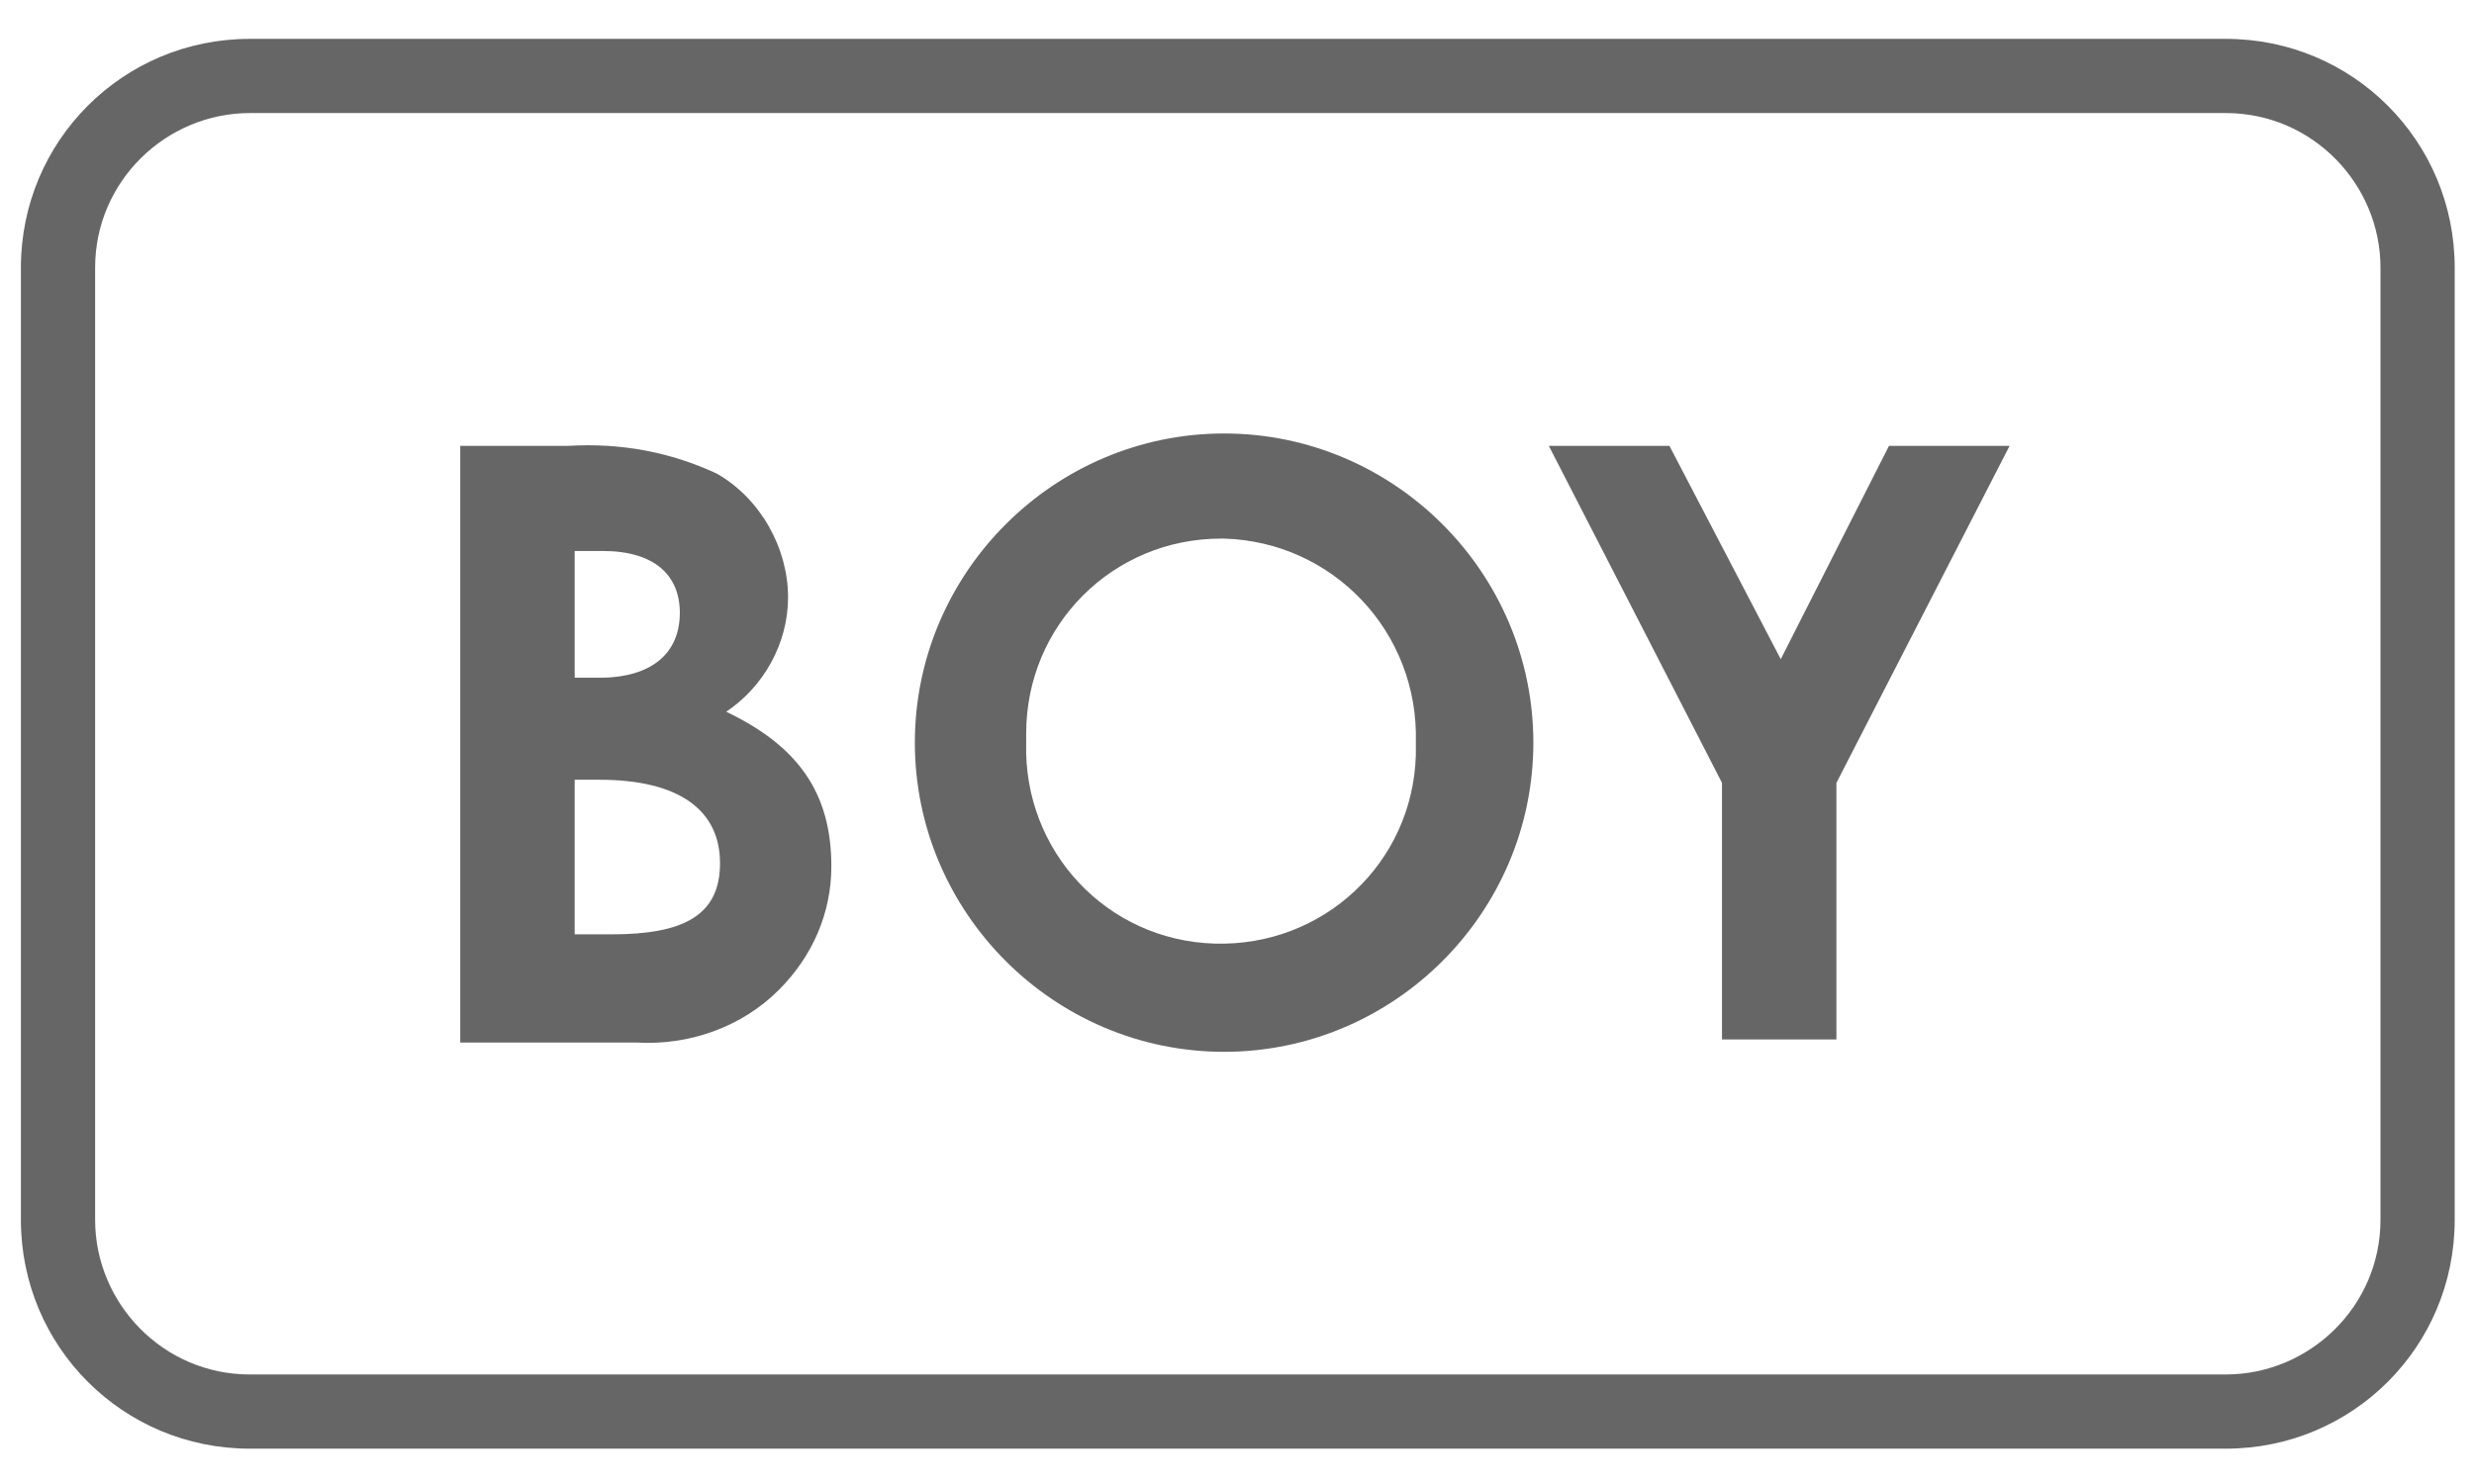
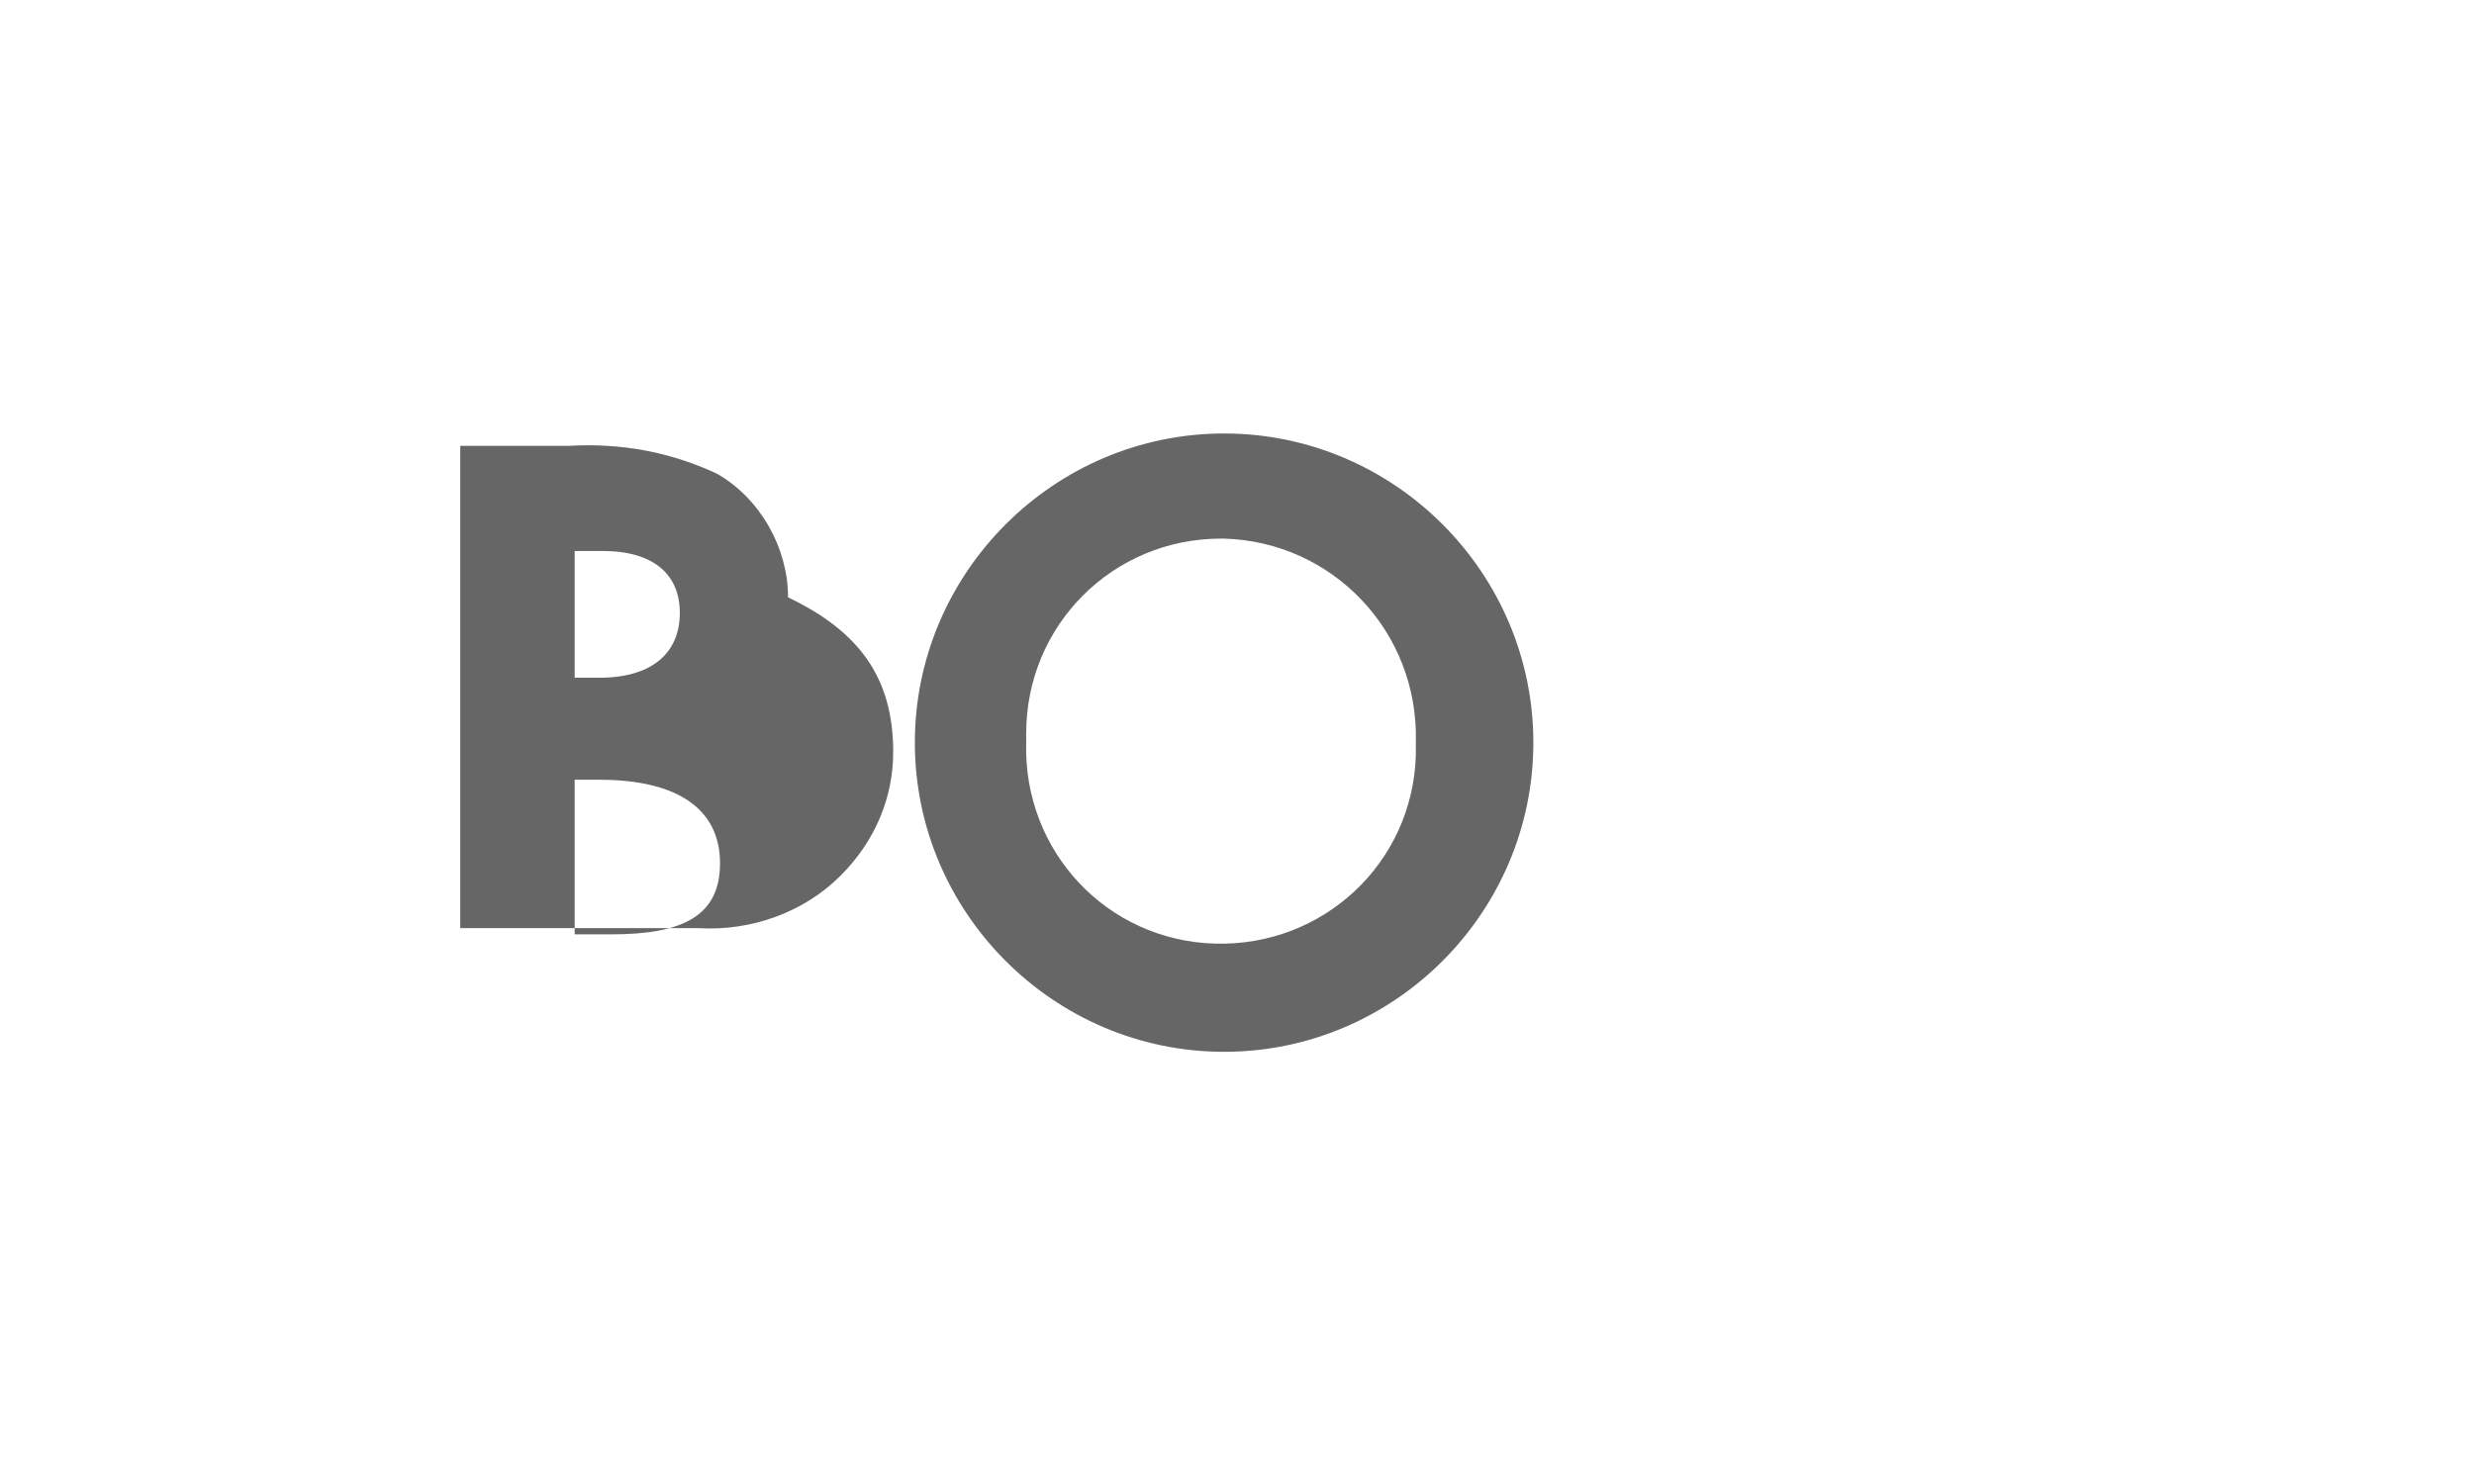
<svg xmlns="http://www.w3.org/2000/svg" version="1.1" id="レイヤー_1" x="0px" y="0px" viewBox="0 0 80 48" style="enable-background:new 0 0 80 48;" xml:space="preserve">
  <style type="text/css">
	.st0{fill:#666666;}
</style>
  <g id="グループ_3425" transform="translate(672.776 1964.257)">
-     <path id="パス_1354" class="st0" d="M-600.8-1917.4h-63.9c-4.1,0-7.4-3.3-7.4-7.4v-30.8c0-4.1,3.3-7.4,7.4-7.4h63.9   c4.1,0,7.4,3.3,7.4,7.4v30.8C-593.4-1920.7-596.7-1917.4-600.8-1917.4z M-664.7-1960.6c-2.7,0-5,2.2-5,5v30.8c0,2.7,2.2,5,5,5h63.9   c2.7,0,5-2.2,5-5v-30.8c0-2.7-2.2-5-5-5L-664.7-1960.6z" />
    <g id="グループ_3425-2" transform="translate(39.507 82.464)">
-       <path id="パス_1355" class="st0" d="M-697.4-2013.1v-19.2h3.5c1.7-0.1,3.3,0.2,4.8,0.9c1.4,0.8,2.3,2.4,2.3,4    c0,1.5-0.8,2.9-2,3.7c2.3,1.1,3.4,2.6,3.4,5c0,1.5-0.6,2.9-1.7,4c-1.2,1.2-2.9,1.8-4.6,1.7H-697.4z M-693.7-2028.8v4h0.8    c1.7,0,2.6-0.8,2.6-2.1c0-1.2-0.8-2-2.5-2H-693.7z M-693.7-2021.5v5h1.2c2.3,0,3.5-0.6,3.5-2.3c0-1.7-1.3-2.7-3.9-2.7H-693.7z" />
+       <path id="パス_1355" class="st0" d="M-697.4-2013.1v-19.2h3.5c1.7-0.1,3.3,0.2,4.8,0.9c1.4,0.8,2.3,2.4,2.3,4    c2.3,1.1,3.4,2.6,3.4,5c0,1.5-0.6,2.9-1.7,4c-1.2,1.2-2.9,1.8-4.6,1.7H-697.4z M-693.7-2028.8v4h0.8    c1.7,0,2.6-0.8,2.6-2.1c0-1.2-0.8-2-2.5-2H-693.7z M-693.7-2021.5v5h1.2c2.3,0,3.5-0.6,3.5-2.3c0-1.7-1.3-2.7-3.9-2.7H-693.7z" />
      <path id="パス_1356" class="st0" d="M-662.7-2022.7c0,5.5-4.5,10-10,10s-10-4.5-10-10l0,0c0-5.5,4.5-10,10-10    C-667.2-2032.7-662.7-2028.2-662.7-2022.7z M-679.1-2022.7c-0.1,3.5,2.6,6.4,6.1,6.5c3.5,0.1,6.4-2.6,6.5-6.1c0-0.1,0-0.3,0-0.4    c0.1-3.6-2.7-6.5-6.2-6.6c0,0,0,0-0.1,0c-3.5,0-6.3,2.8-6.3,6.3C-679.1-2022.9-679.1-2022.8-679.1-2022.7L-679.1-2022.7z" />
-       <path id="パス_1357" class="st0" d="M-662.2-2032.3h3.9l3.6,6.9l3.5-6.9h3.9l-5.6,10.9v8.3h-3.7v-8.3L-662.2-2032.3z" />
    </g>
  </g>
</svg>